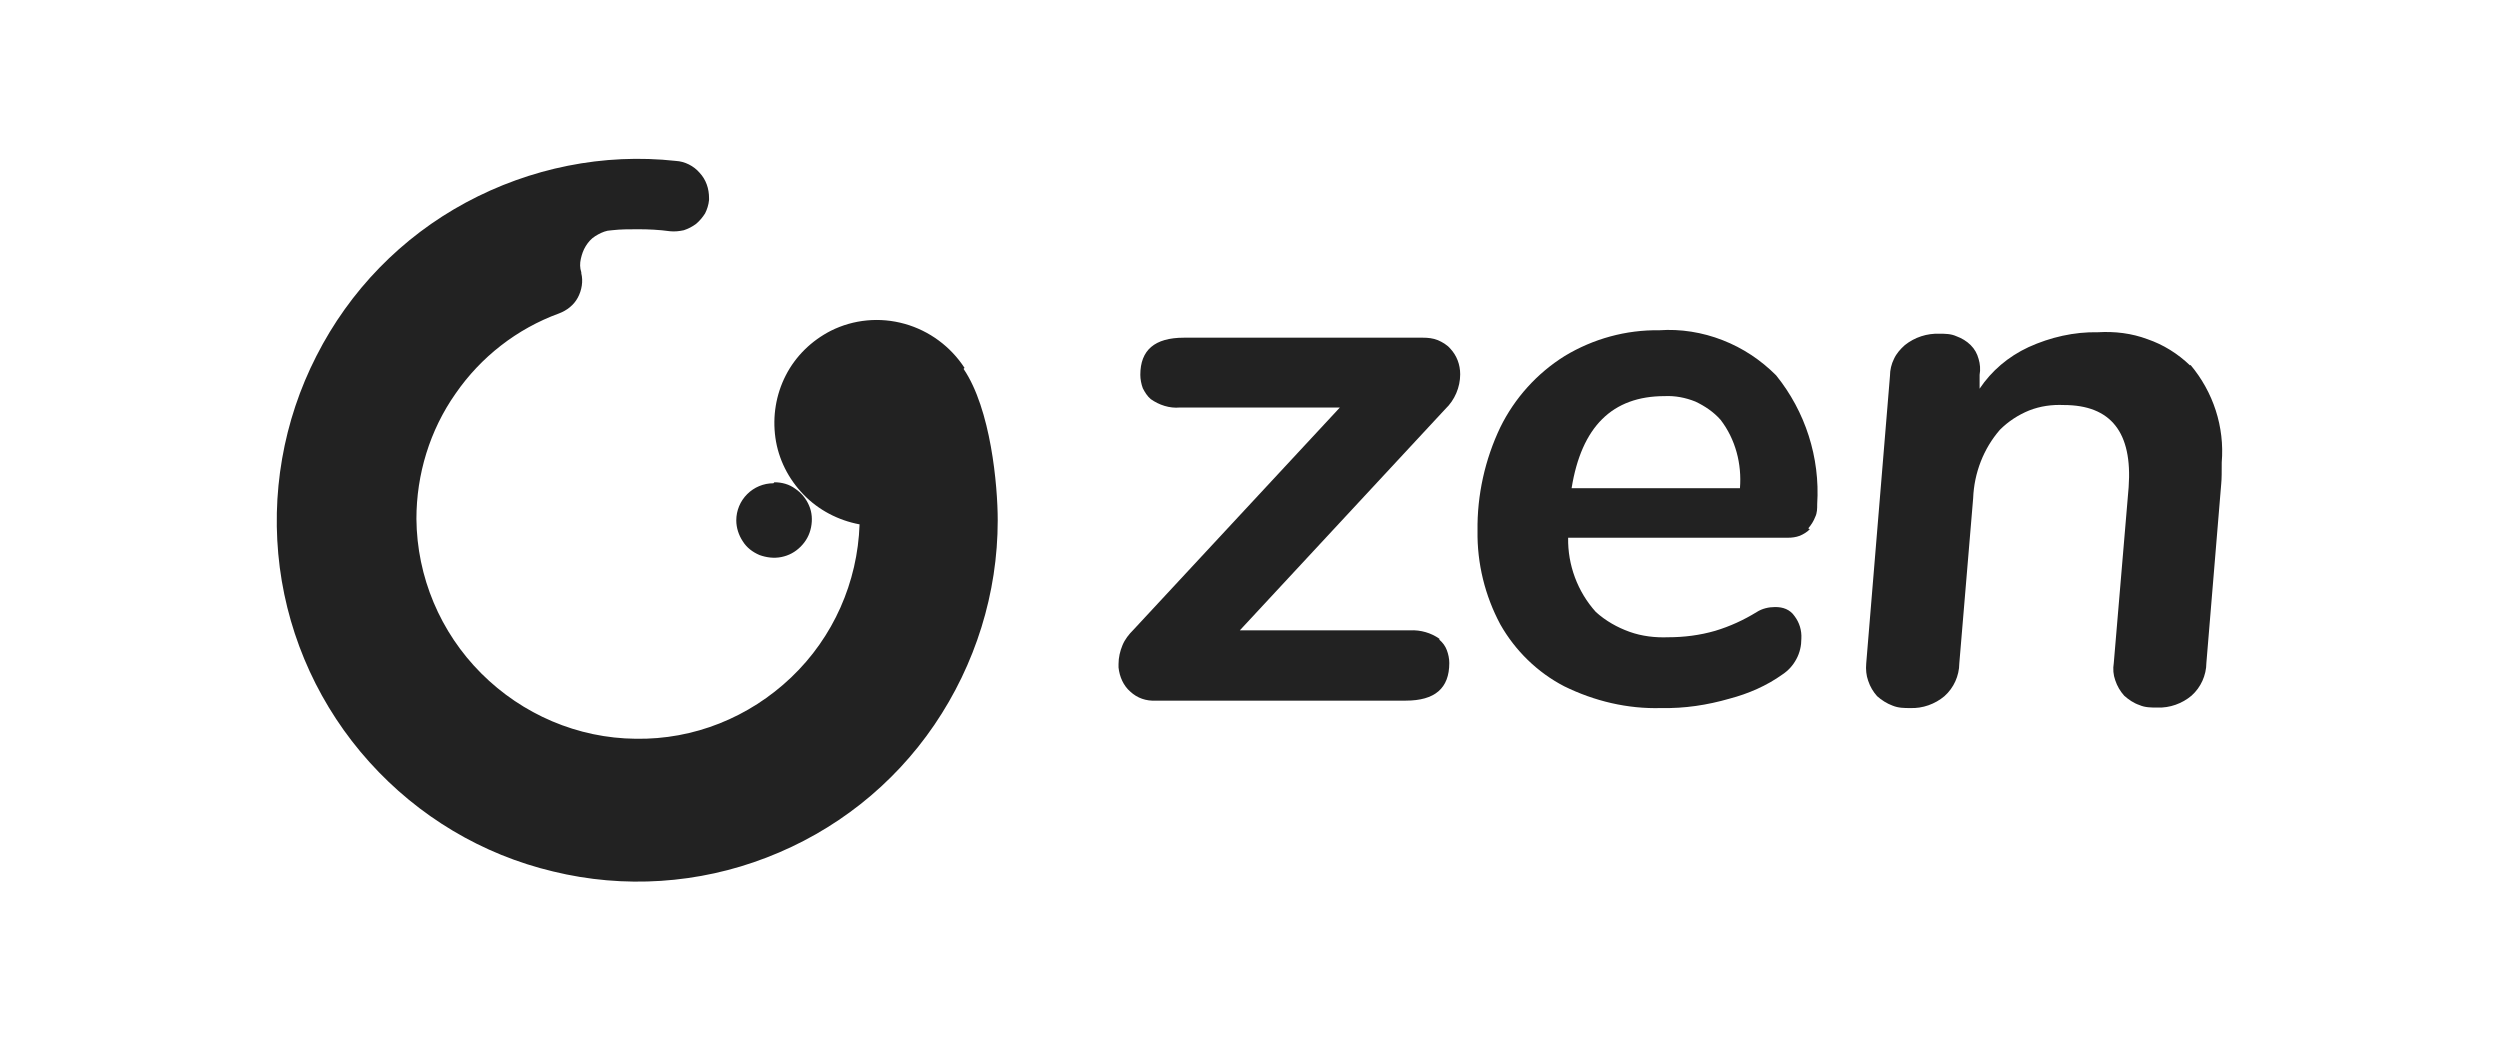
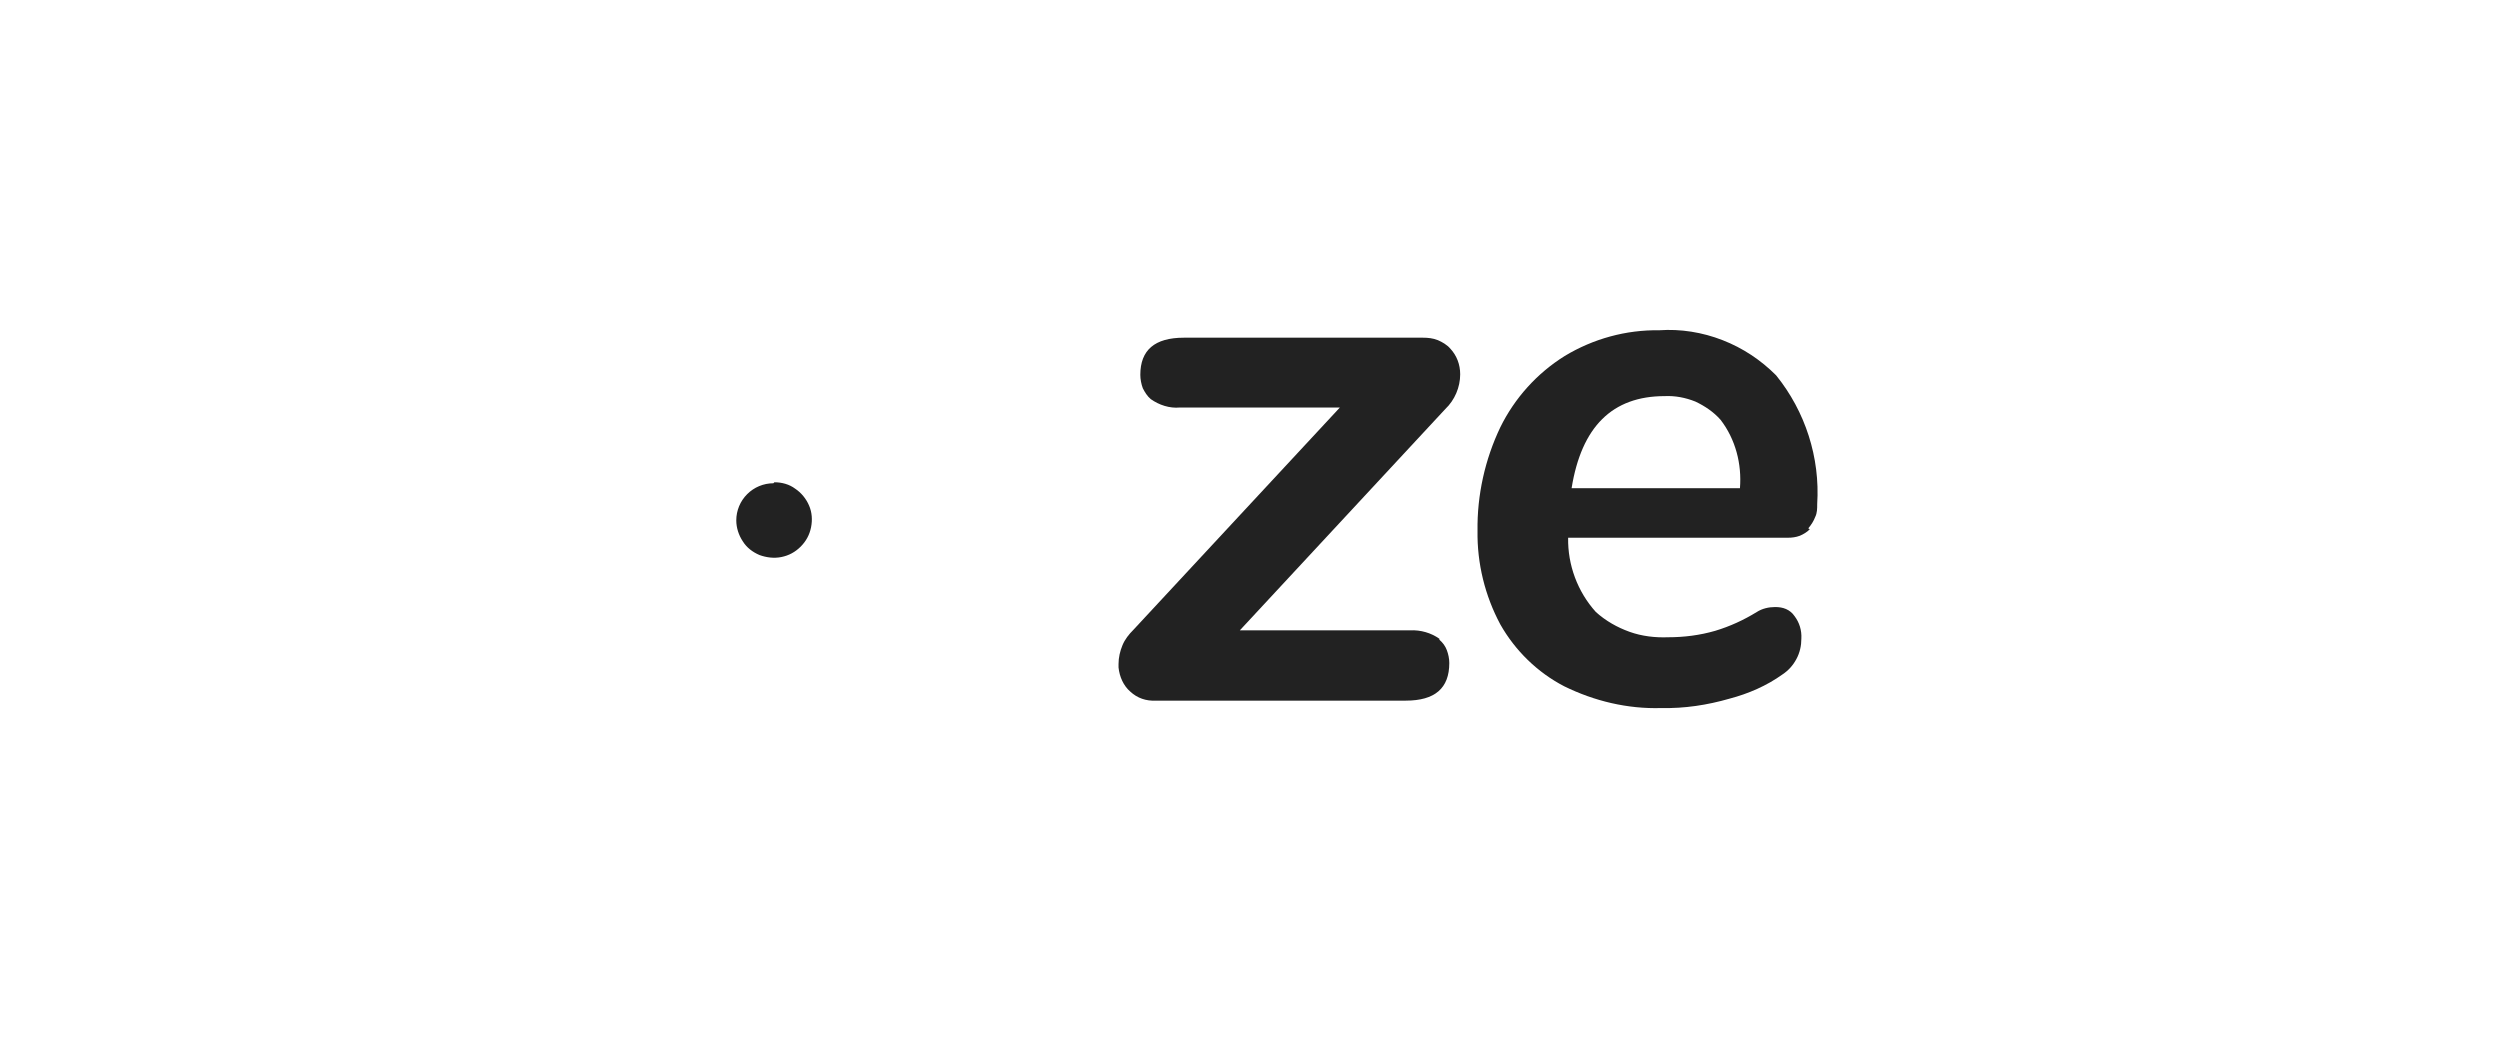
<svg xmlns="http://www.w3.org/2000/svg" id="Warstwa_1" version="1.1" viewBox="0 0 504.9 210.2">
  <path d="M290.7,129.2c.7.6,1.2,1.3,1.5,2.1.3.8.5,1.7.5,2.6,0,5.1-2.9,7.6-8.8,7.6h-50.5c-1.9.1-3.7-.5-5.1-1.8-1.4-1.2-2.2-3-2.4-4.9,0-.2,0-.5,0-.7,0-1.3.3-2.6.8-3.8.5-1.2,1.3-2.2,2.2-3.1l41.7-44.9h-32.3c-2.1.2-4.2-.5-5.9-1.7-.7-.6-1.2-1.4-1.6-2.2-.3-.8-.5-1.8-.5-2.7,0-5,2.9-7.5,8.8-7.5h48.3c1,0,2,.1,3,.5.9.4,1.8.9,2.5,1.7,1.3,1.4,2,3.2,2,5.2,0,2.6-1.1,5.2-3,7l-41.5,44.7h34.4c2.1-.1,4.2.5,5.9,1.7" style="fill: #222; fill-rule: evenodd;" />
  <path d="M365.5,106.9c-.6.6-1.3,1-2,1.3-.8.3-1.6.4-2.4.4h-44.4c-.1,5.5,1.9,10.9,5.6,15,2,1.8,4.3,3.1,6.8,4,2.5.9,5.2,1.2,7.8,1.1,3.2,0,6.4-.4,9.5-1.3,3-.9,5.8-2.2,8.4-3.8,1.1-.7,2.4-1,3.7-1,.8,0,1.5.1,2.2.4.7.3,1.3.8,1.7,1.4,1,1.3,1.5,2.9,1.4,4.6,0,1.4-.3,2.8-1,4.1-.7,1.3-1.6,2.3-2.8,3.1-3.2,2.3-6.9,3.9-10.7,4.9-4.5,1.3-9.1,2-13.8,1.9-6.8.2-13.5-1.4-19.6-4.4-5.4-2.8-9.9-7.2-12.9-12.5-3.1-5.8-4.7-12.3-4.6-18.9-.1-7.2,1.5-14.4,4.6-20.9,2.9-5.9,7.4-10.9,13-14.4,5.8-3.5,12.4-5.3,19.1-5.2,4.3-.3,8.7.4,12.8,2s7.7,4,10.8,7.1c5.9,7.3,8.9,16.6,8.3,26,0,.9,0,1.8-.4,2.6-.3.8-.8,1.6-1.4,2.3h0ZM317.3,98.6h34.1c.4-4.9-.9-9.9-3.9-13.8-1.4-1.6-3.2-2.8-5.1-3.7-2-.8-4.1-1.2-6.2-1.1-10.6,0-16.8,6.2-18.8,18.6" style="fill: #222; fill-rule: evenodd;" />
-   <path d="M442.4,73.7c4.6,5.5,6.9,12.5,6.3,19.7,0,1.9,0,3.3-.1,4.3l-3,36.2c0,1.2-.3,2.5-.8,3.6-.5,1.1-1.2,2.1-2.2,3-1.9,1.6-4.4,2.5-6.9,2.4-1.2,0-2.5,0-3.6-.5-1.2-.4-2.2-1.1-3.1-1.9-.8-.9-1.4-1.9-1.8-3.1-.4-1.1-.5-2.3-.3-3.5l3-35.5c.8-11.1-3.6-16.6-13.1-16.6-2.4-.1-4.7.2-7,1.1-2.2.9-4.2,2.2-5.9,3.9-3.3,3.8-5.2,8.7-5.4,13.8l-2.8,33.4c0,1.2-.3,2.5-.8,3.6-.5,1.1-1.2,2.1-2.2,3-1.9,1.6-4.4,2.5-6.9,2.4-1.2,0-2.4,0-3.6-.5-1.1-.4-2.2-1.1-3.1-1.9-.8-.9-1.4-1.9-1.8-3.1-.4-1.1-.5-2.3-.4-3.5l4.8-58.1c0-1.2.3-2.4.8-3.4.5-1.1,1.3-2,2.2-2.8,2-1.6,4.5-2.4,7-2.3,1.1,0,2.3,0,3.4.5,1.1.4,2.1,1,2.9,1.8.8.8,1.3,1.7,1.6,2.8.3,1,.4,2.1.2,3.2v2.8c2.4-3.6,5.8-6.5,9.9-8.4,4.4-2,9.2-3.1,14-3,3.4-.2,6.8.2,10,1.4,3.2,1.1,6.1,2.9,8.6,5.3" style="fill: #222; fill-rule: evenodd;" />
-   <path d="M194.8,74.3c-2.8-4.3-7.1-7.5-12.1-8.9-5-1.4-10.3-.9-14.9,1.4-3.9,2-7.1,5.1-9.1,9-2,3.9-2.7,8.3-2.1,12.6.6,4.3,2.6,8.3,5.7,11.5,3,3.1,7,5.2,11.3,6-.4,11.7-5.3,22.8-13.8,30.9-8.5,8.1-19.7,12.6-31.4,12.4-11.7-.1-22.9-4.9-31.2-13.2-8.3-8.3-13-19.5-13.1-31.2,0-9,2.7-17.9,7.9-25.3,5.1-7.4,12.4-13.1,20.9-16.2,1.6-.6,3-1.7,3.8-3.2.8-1.5,1.1-3.3.7-4.9v-.2c-.3-.9-.3-1.8-.1-2.7.2-.9.5-1.8,1-2.6.5-.8,1.1-1.5,1.9-2,.8-.5,1.6-.9,2.5-1.1.3,0,.6-.1.9-.1,1.7-.2,3.5-.2,5.2-.2,2.2,0,4.3.1,6.5.4.9.1,1.9,0,2.8-.2.9-.3,1.7-.7,2.5-1.3.7-.6,1.3-1.3,1.8-2.1.4-.8.7-1.7.8-2.7,0-.1,0-.3,0-.4,0-1.9-.6-3.7-1.9-5.1-1.2-1.4-3-2.3-4.8-2.4-14.6-1.6-29.4,1.4-42.4,8.4-13,7-23.5,17.8-30.2,31-6.7,13.1-9.3,28-7.4,42.7,1.9,14.6,8.2,28.3,18.1,39.3,9.9,11,22.8,18.7,37.1,22.1,14.3,3.5,29.4,2.5,43.1-2.8,13.8-5.3,25.6-14.6,33.9-26.8,8.3-12.2,12.8-26.6,12.8-41.3,0-7.1-1.4-22.5-6.9-30.6" style="fill: #222; fill-rule: evenodd;" />
-   <path d="M156.4,97.4c1.5,0,3,.4,4.2,1.3,1.2.8,2.2,2,2.8,3.4.6,1.4.7,2.9.4,4.4-.3,1.5-1,2.8-2.1,3.9-1.1,1.1-2.4,1.8-3.9,2.1-1.5.3-3,.1-4.4-.4-1.4-.6-2.6-1.5-3.4-2.8-.8-1.2-1.3-2.7-1.3-4.2,0-2,.8-3.9,2.2-5.3,1.4-1.4,3.3-2.2,5.3-2.2Z" style="fill: #222; fill-rule: evenodd;" />
+   <path d="M156.4,97.4c1.5,0,3,.4,4.2,1.3,1.2.8,2.2,2,2.8,3.4.6,1.4.7,2.9.4,4.4-.3,1.5-1,2.8-2.1,3.9-1.1,1.1-2.4,1.8-3.9,2.1-1.5.3-3,.1-4.4-.4-1.4-.6-2.6-1.5-3.4-2.8-.8-1.2-1.3-2.7-1.3-4.2,0-2,.8-3.9,2.2-5.3,1.4-1.4,3.3-2.2,5.3-2.2" style="fill: #222; fill-rule: evenodd;" />
</svg>